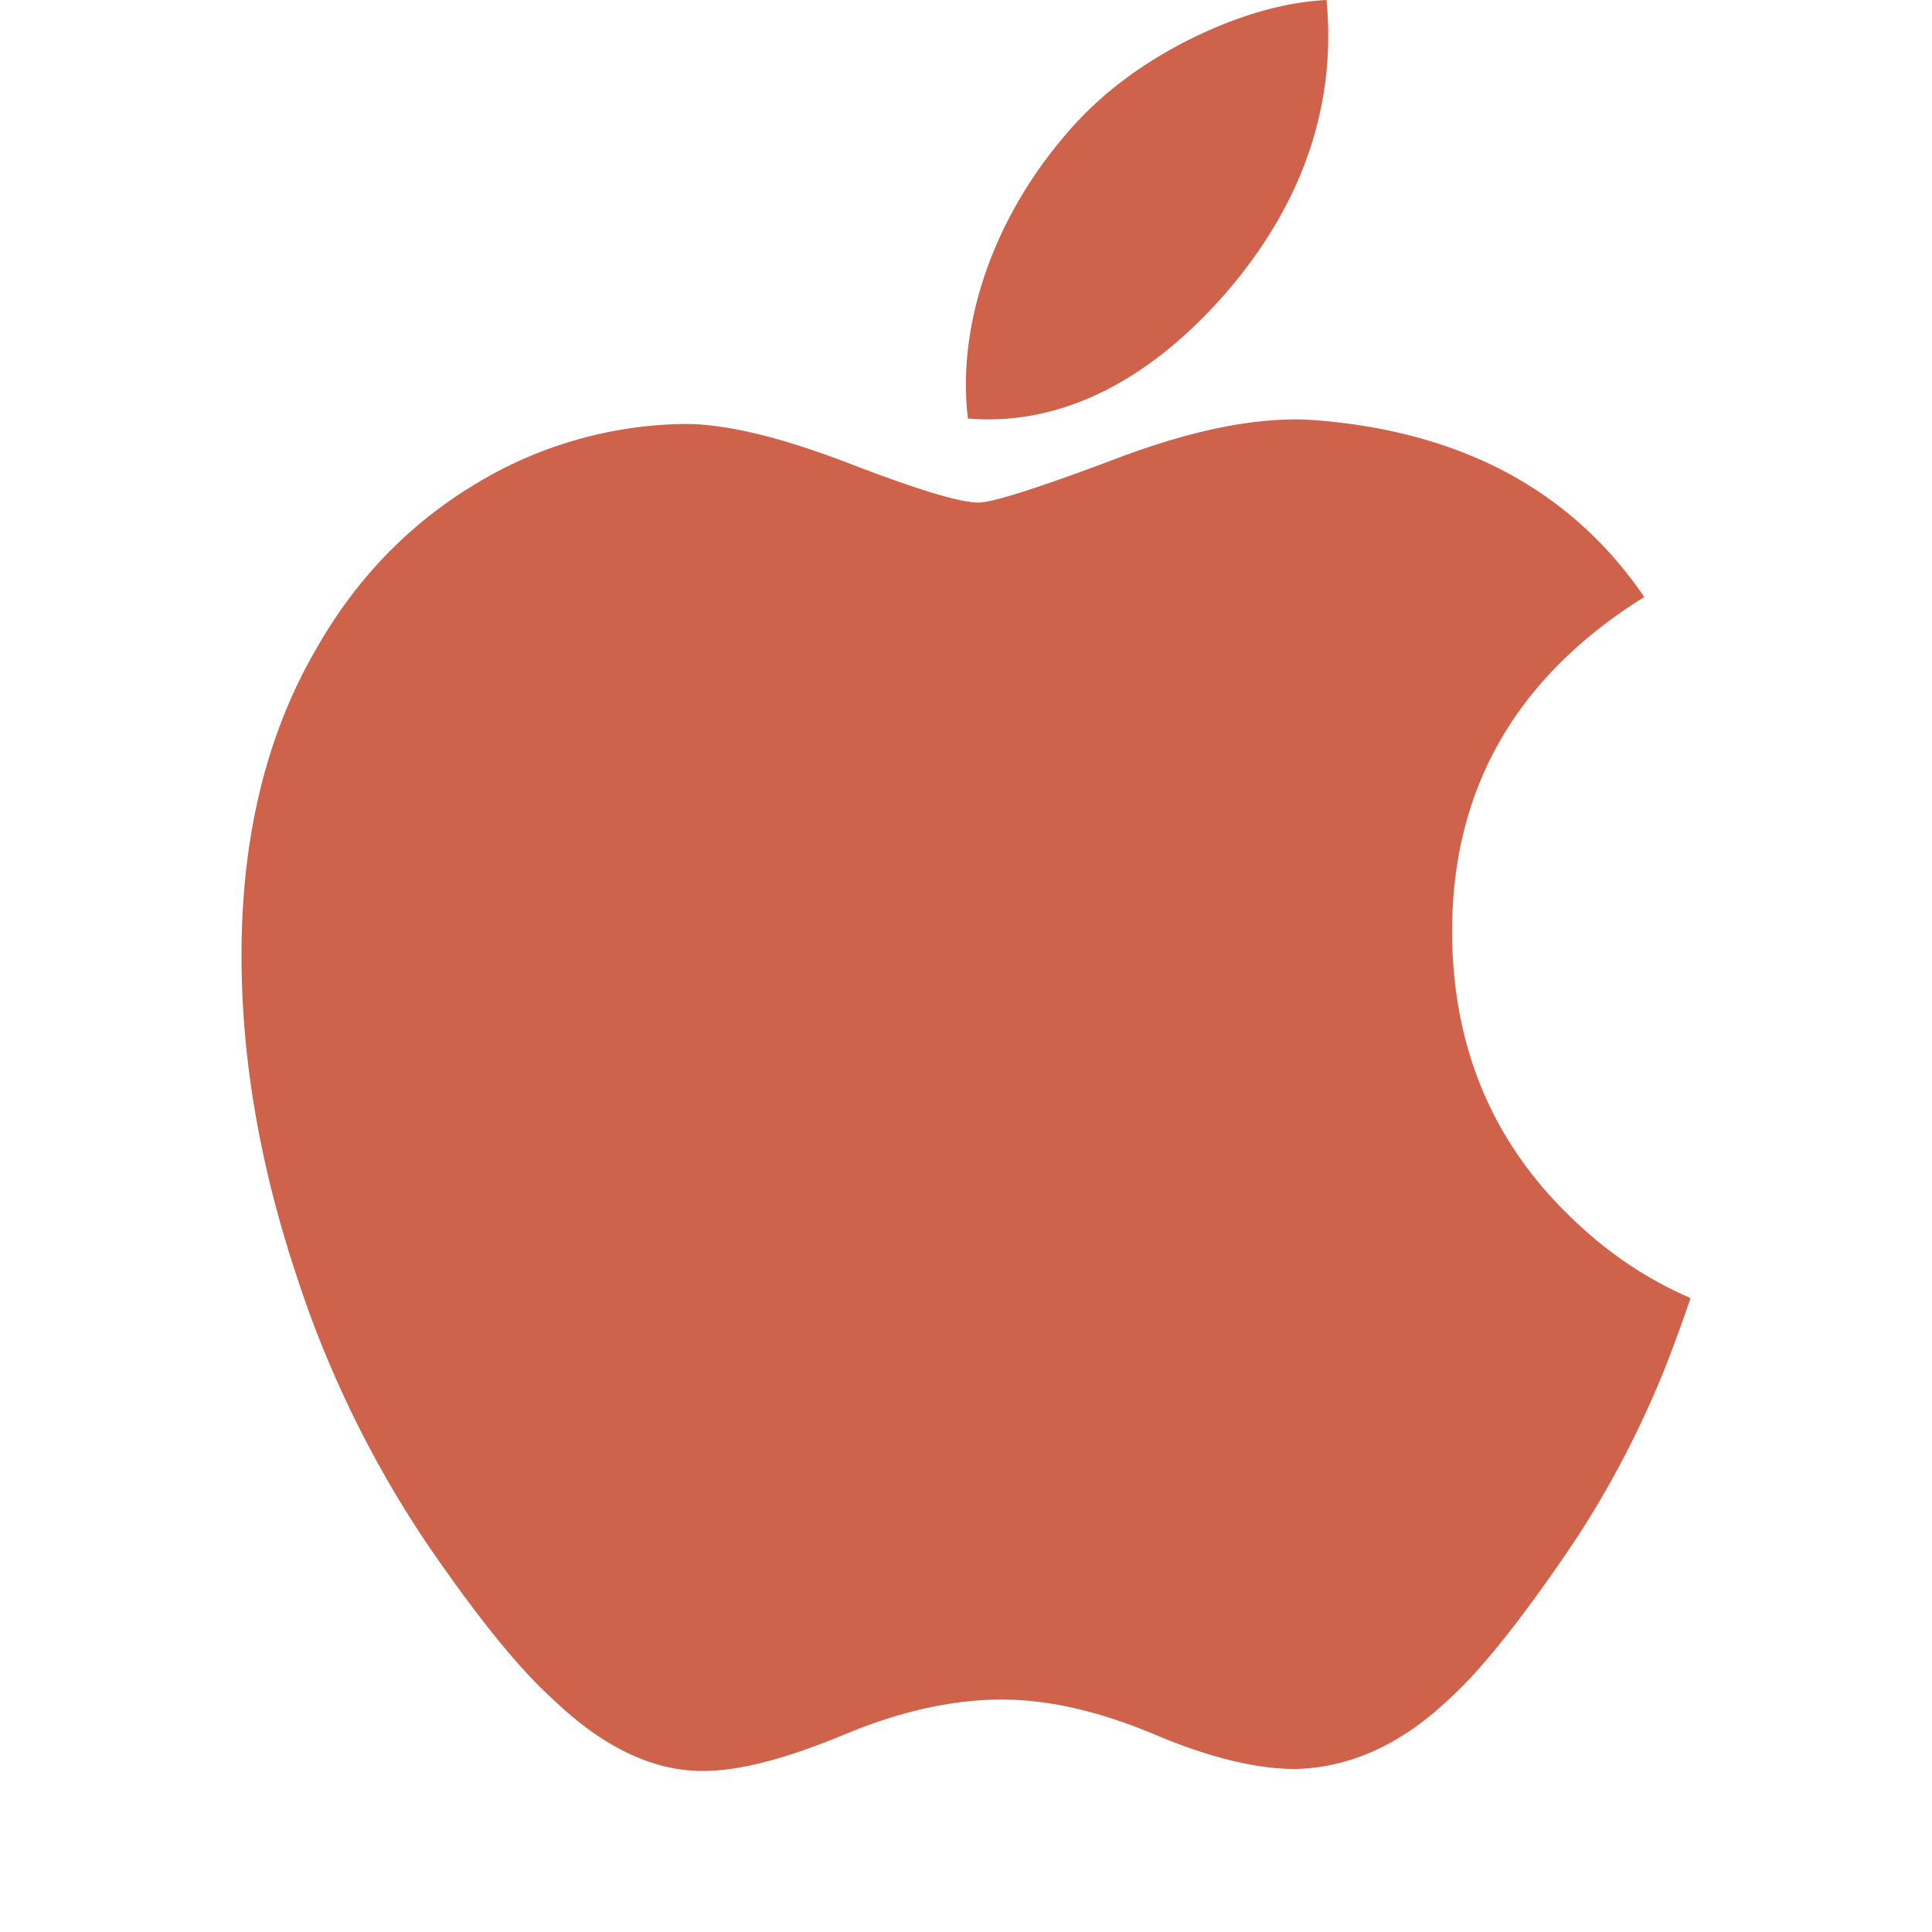
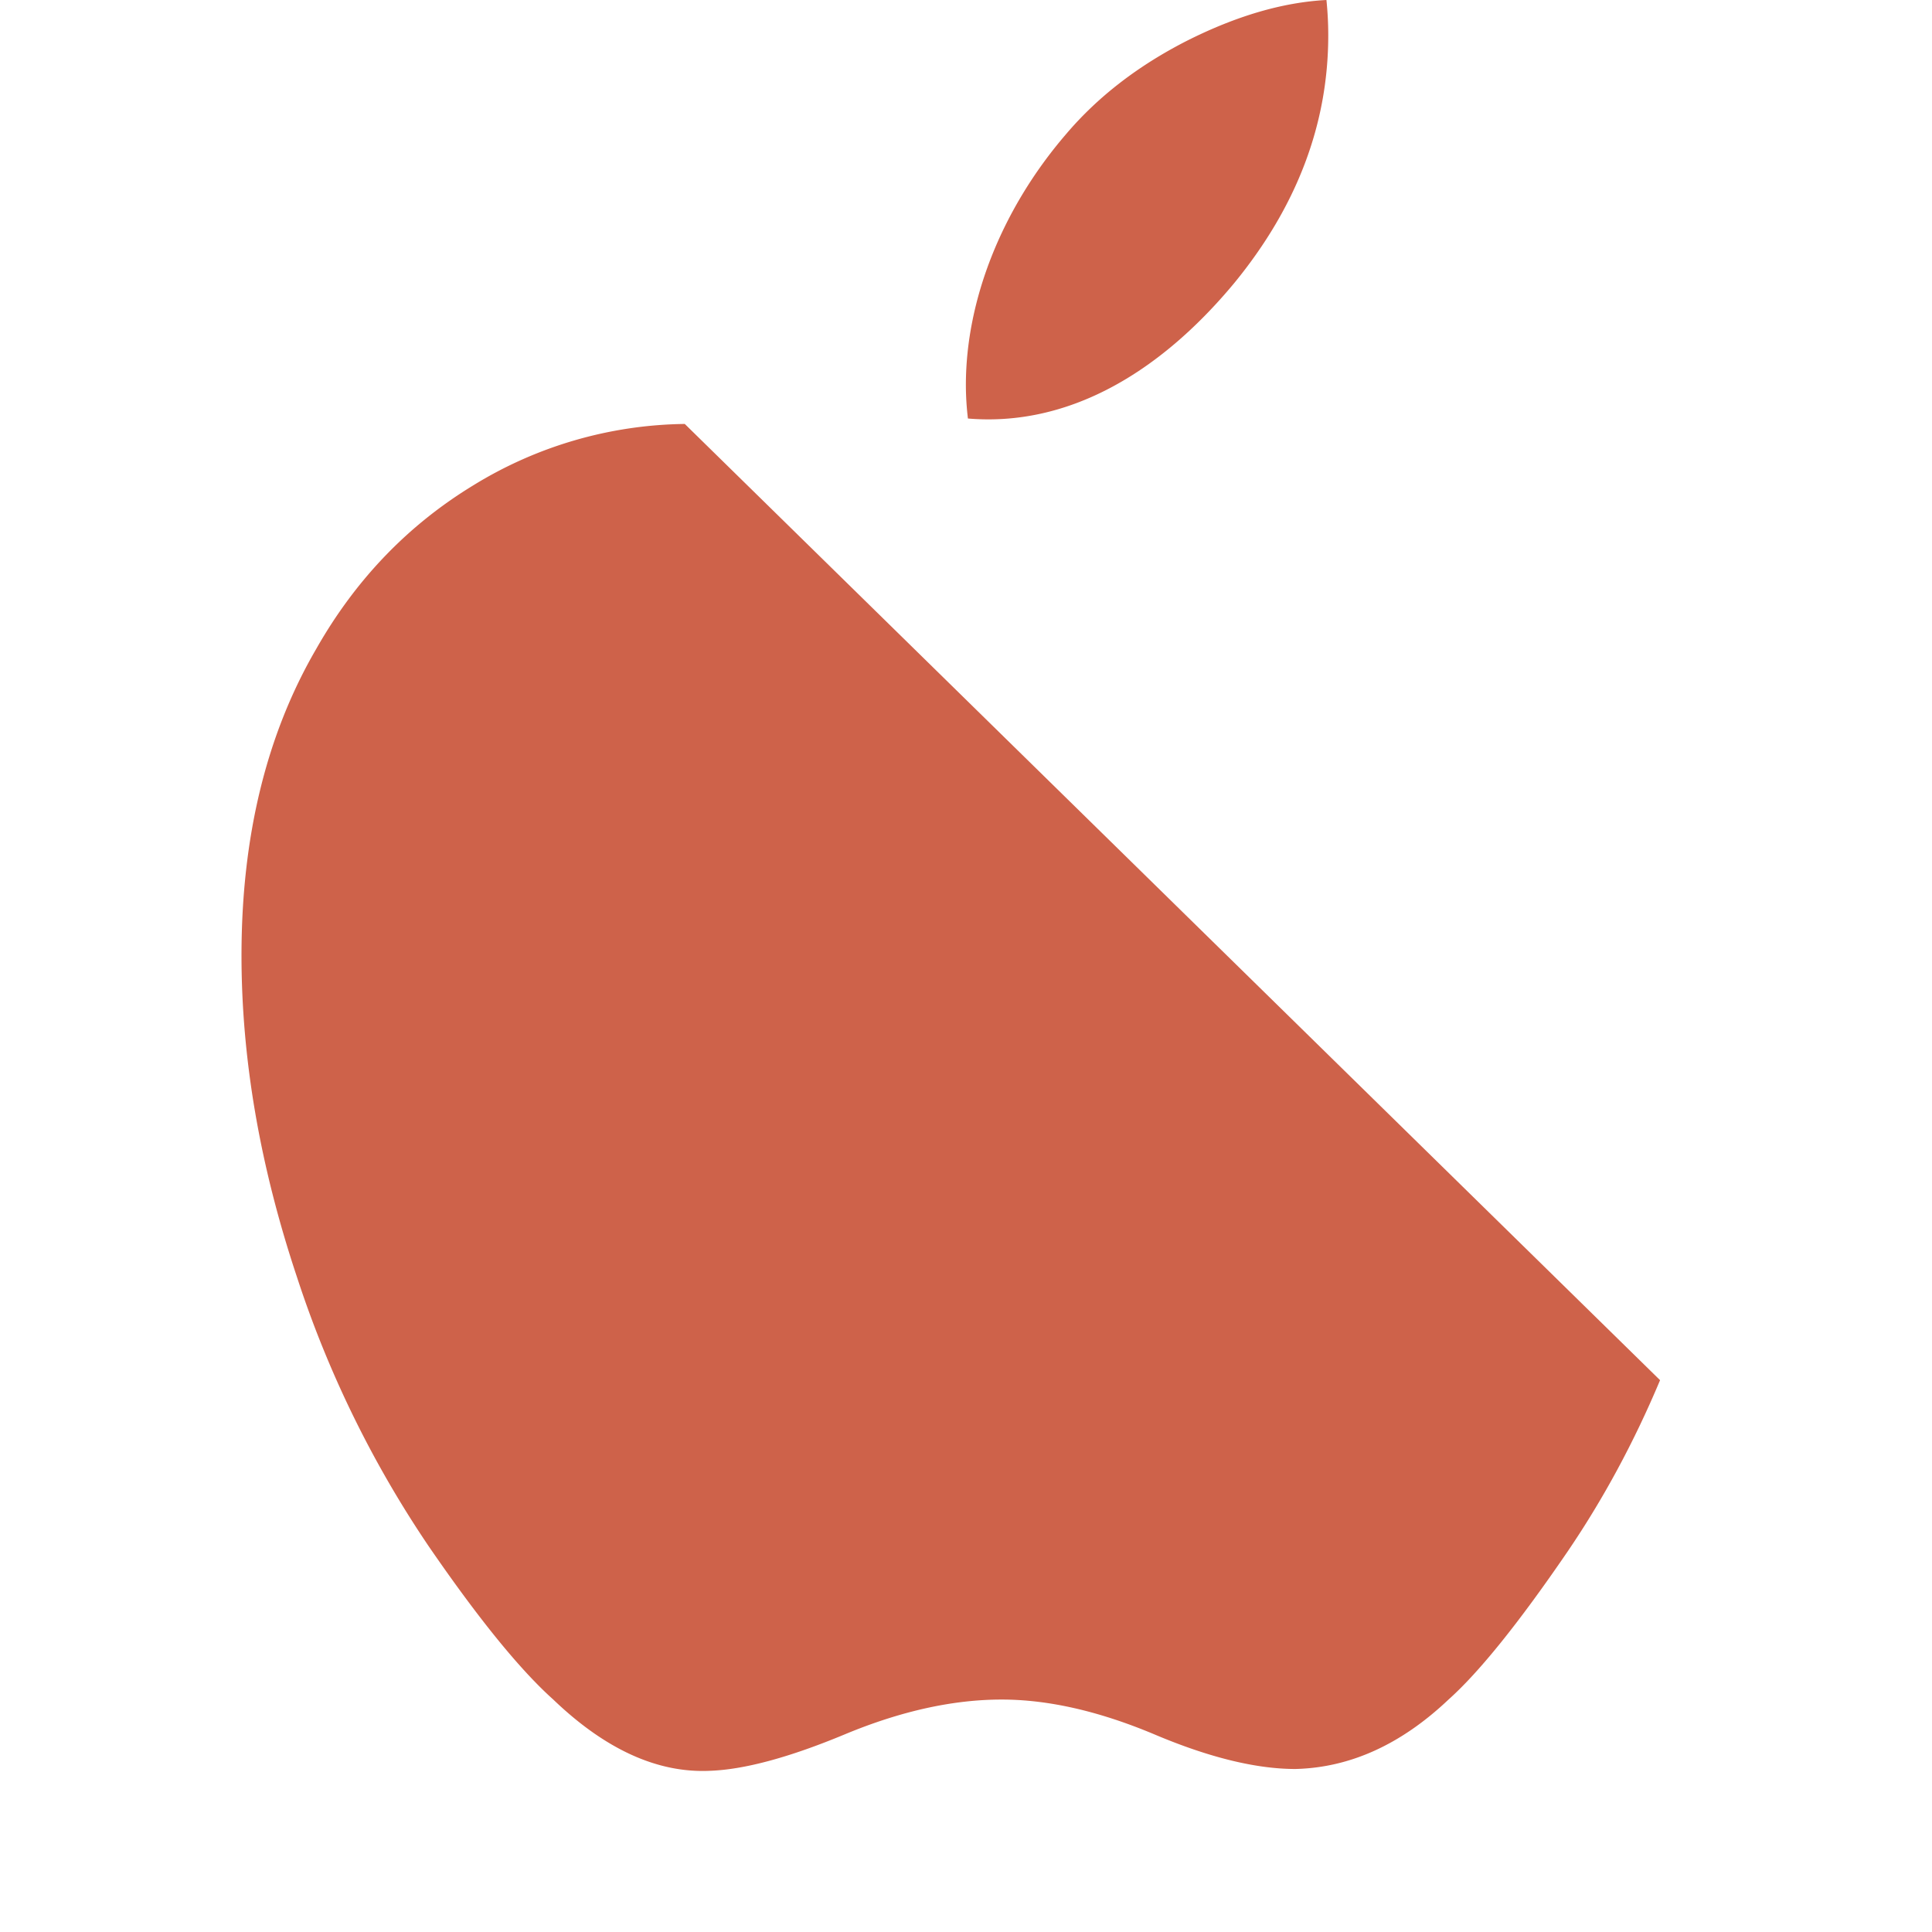
<svg xmlns="http://www.w3.org/2000/svg" width="16" height="16" fill="none">
-   <path fill="#CE624A" d="M13.748 11.43c-.215.512-.47.984-.765 1.418-.403.59-.733 1-.987 1.227-.394.373-.816.564-1.268.575-.325 0-.716-.095-1.171-.288-.458-.192-.877-.287-1.262-.287-.402 0-.834.095-1.296.287-.463.193-.836.293-1.12.303-.434.02-.866-.177-1.297-.59-.276-.247-.62-.67-1.032-1.27a8.894 8.894 0 0 1-1.092-2.233C2.153 9.657 2 8.771 2 7.912c0-.982.206-1.83.62-2.54.324-.57.756-1.021 1.297-1.351a3.416 3.416 0 0 1 1.754-.51c.345 0 .796.11 1.357.325.56.216.919.326 1.076.326.118 0 .517-.128 1.194-.384.64-.237 1.18-.335 1.621-.296 1.2.1 2.1.586 2.698 1.462-1.072.669-1.602 1.605-1.591 2.807.01.935.34 1.714.987 2.333.294.287.622.508.987.666-.08.236-.163.463-.252.68ZM11 .293c0 .734-.26 1.419-.78 2.053-.626.753-1.383 1.189-2.204 1.12a2.351 2.351 0 0 1-.017-.278c0-.704.298-1.458.827-2.074.264-.312.6-.571 1.007-.778.406-.204.79-.317 1.152-.336.01.098.015.196.015.293Z" />
+   <path fill="#CE624A" d="M13.748 11.43c-.215.512-.47.984-.765 1.418-.403.59-.733 1-.987 1.227-.394.373-.816.564-1.268.575-.325 0-.716-.095-1.171-.288-.458-.192-.877-.287-1.262-.287-.402 0-.834.095-1.296.287-.463.193-.836.293-1.12.303-.434.02-.866-.177-1.297-.59-.276-.247-.62-.67-1.032-1.27a8.894 8.894 0 0 1-1.092-2.233C2.153 9.657 2 8.771 2 7.912c0-.982.206-1.83.62-2.54.324-.57.756-1.021 1.297-1.351a3.416 3.416 0 0 1 1.754-.51ZM11 .293c0 .734-.26 1.419-.78 2.053-.626.753-1.383 1.189-2.204 1.12a2.351 2.351 0 0 1-.017-.278c0-.704.298-1.458.827-2.074.264-.312.6-.571 1.007-.778.406-.204.79-.317 1.152-.336.01.098.015.196.015.293Z" />
</svg>